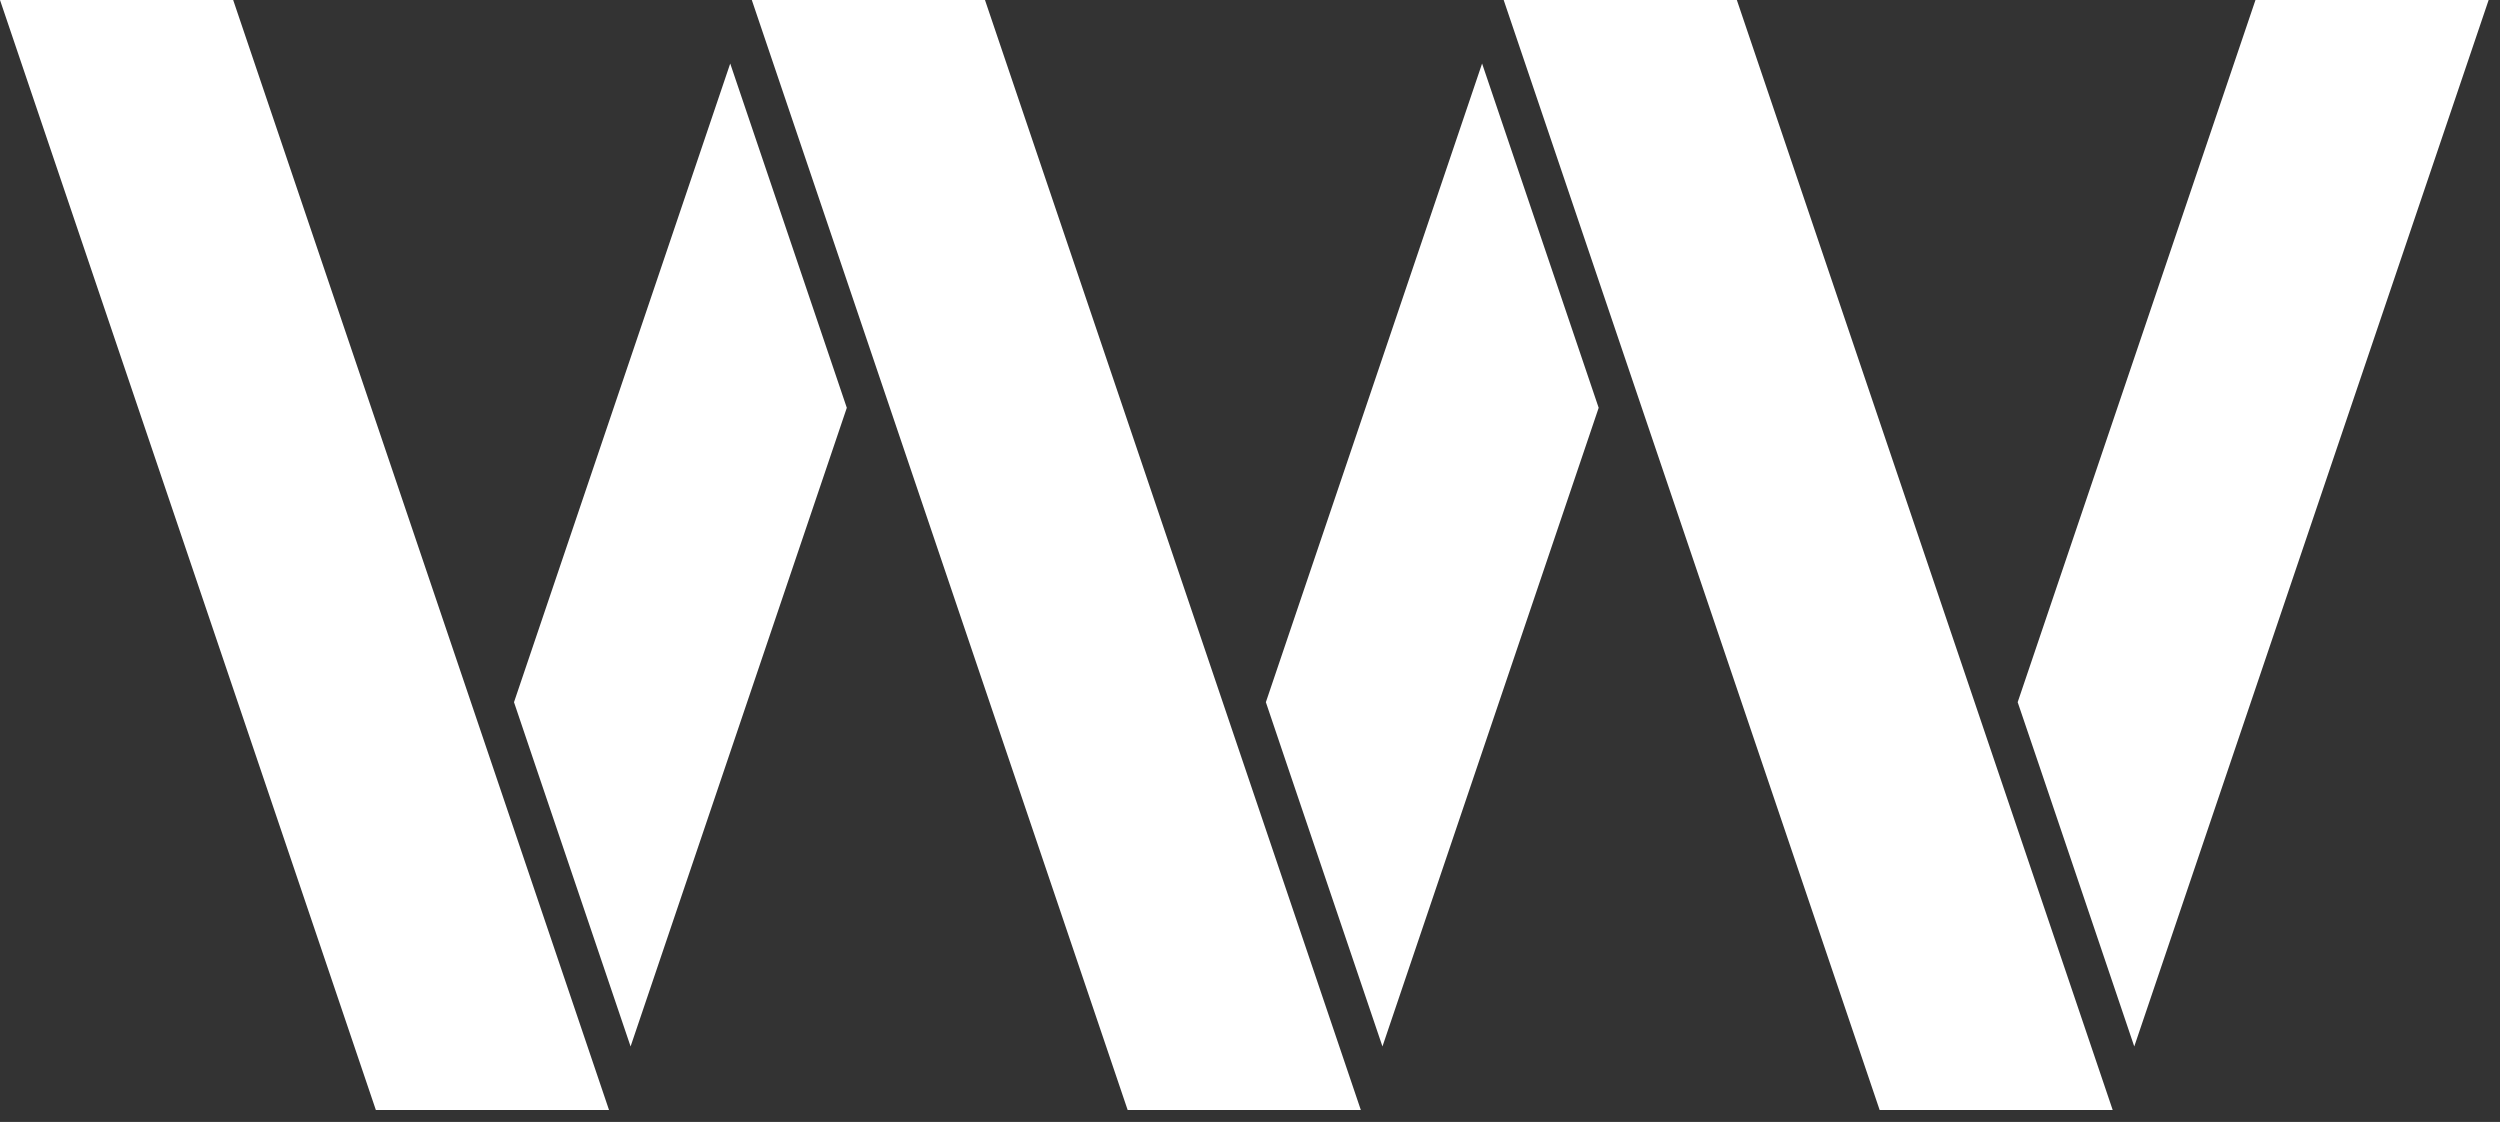
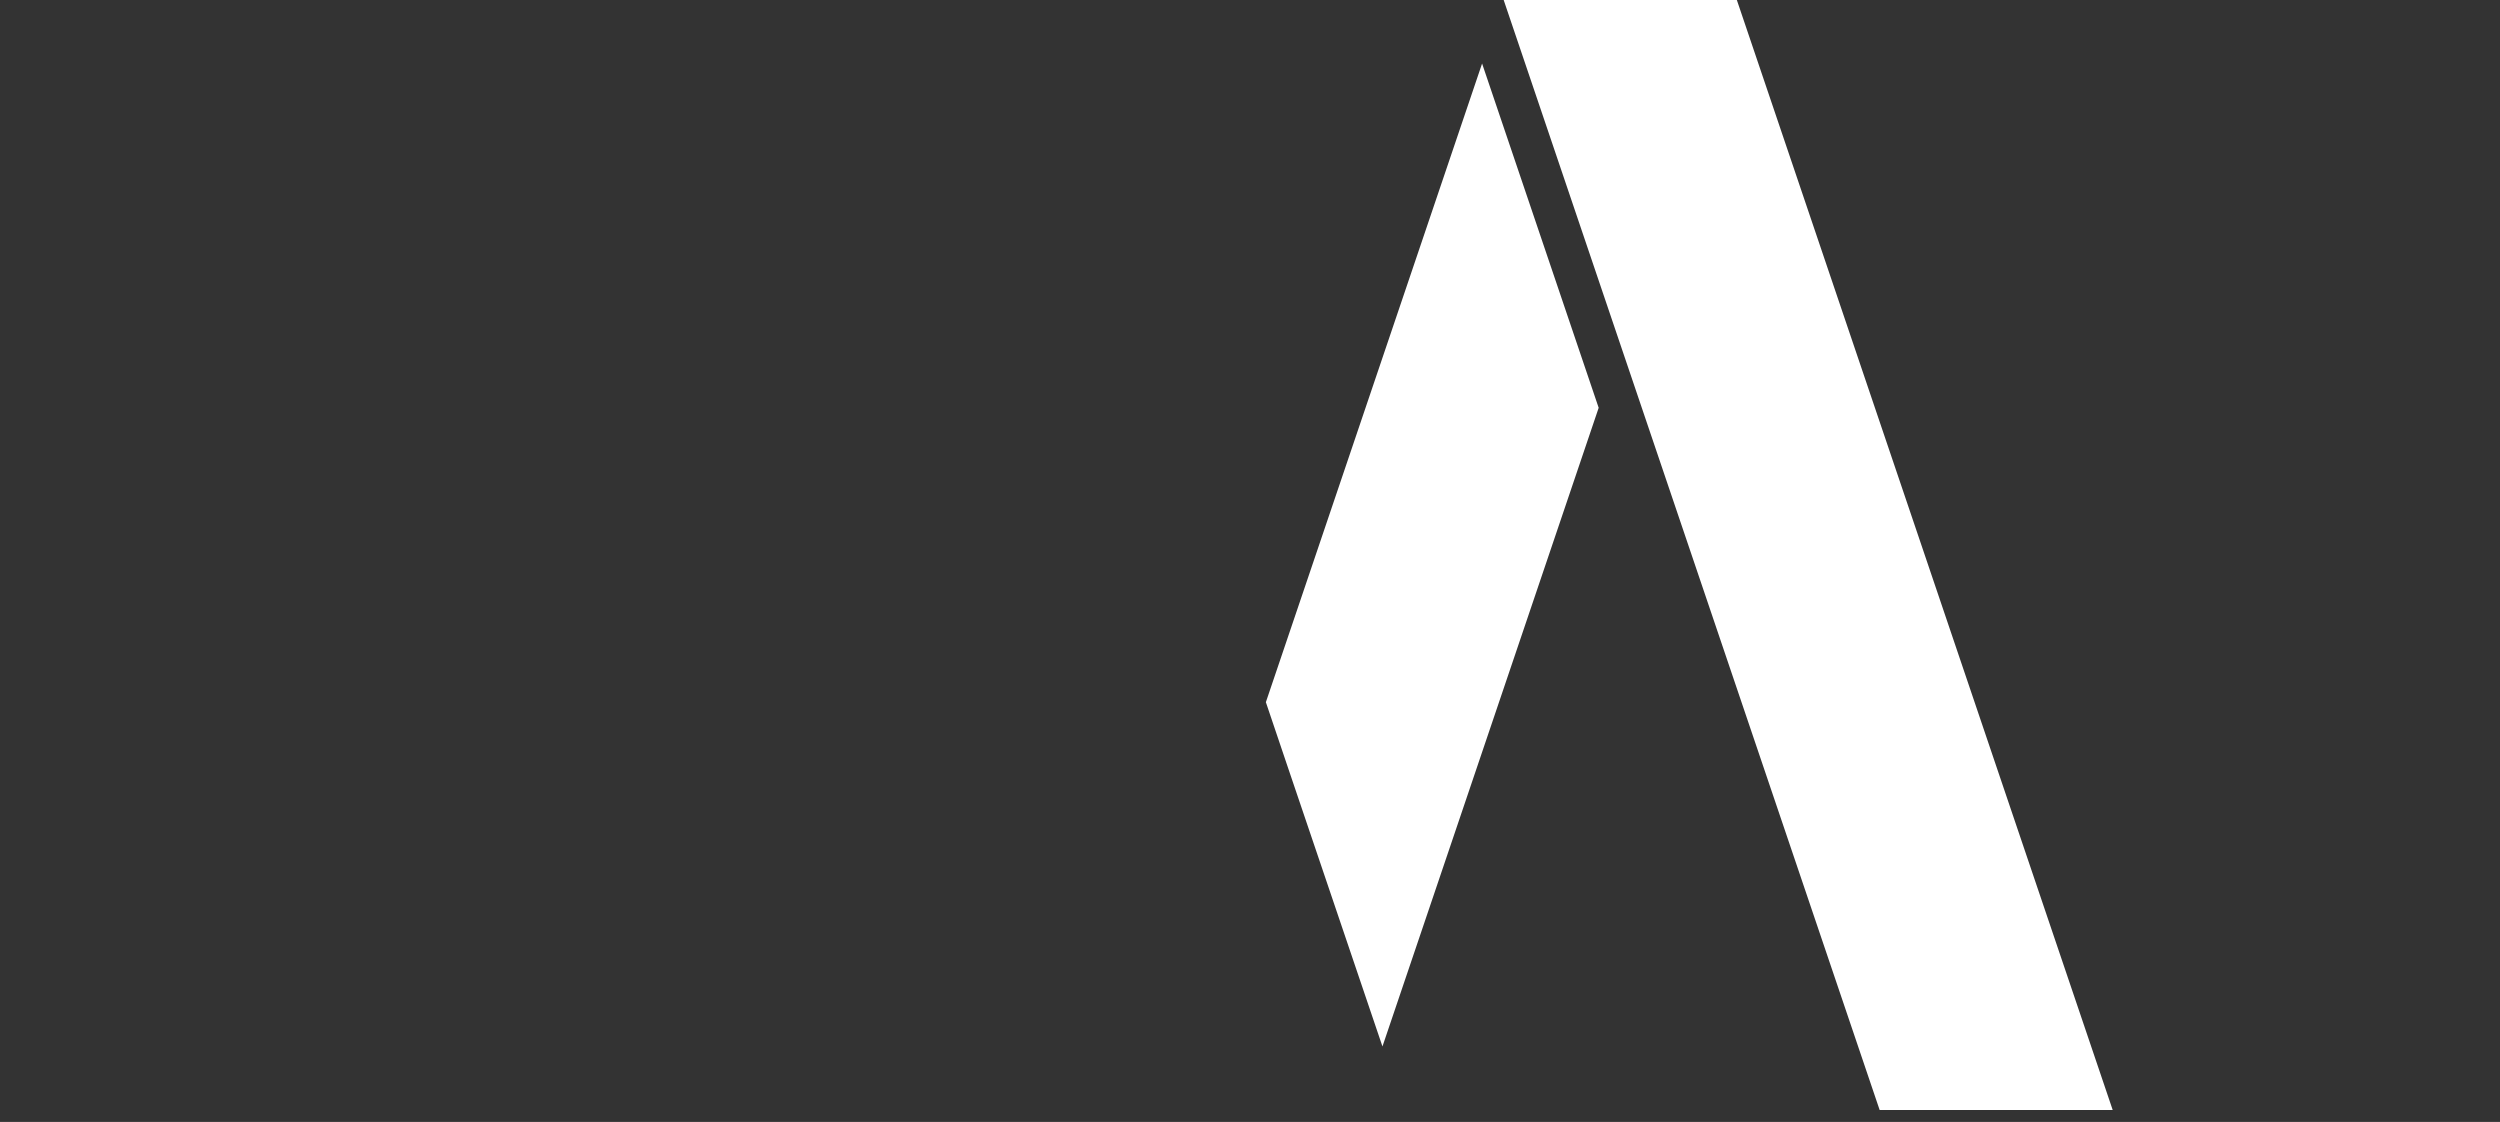
<svg xmlns="http://www.w3.org/2000/svg" width="205" height="92" viewBox="0 0 205 92" fill="none">
  <rect x="0" y="0" width="205" height="92" fill="#333333" stroke="none" />
-   <path d="M0 0L30.82 91.02H49.94L40.38 62.79L19.12 0H0Z" fill="white" />
-   <path d="M61.648 0L92.468 91.02H111.588L102.028 62.79L80.768 0H61.648Z" fill="white" />
  <path d="M123.301 0L154.131 91.02H173.241L163.681 62.79L142.421 0H123.301Z" fill="white" />
-   <path d="M175.009 85.81L204.069 0H184.949L165.449 57.58L167.219 62.79L175.009 85.81Z" fill="white" />
  <path d="M103.801 57.58L105.561 62.79L113.361 85.81L131.091 33.44L121.531 5.21L103.801 57.58Z" fill="white" />
-   <path d="M42.148 57.58L43.908 62.79L51.708 85.81L69.438 33.44L59.878 5.21L42.148 57.58Z" fill="white" />
</svg>